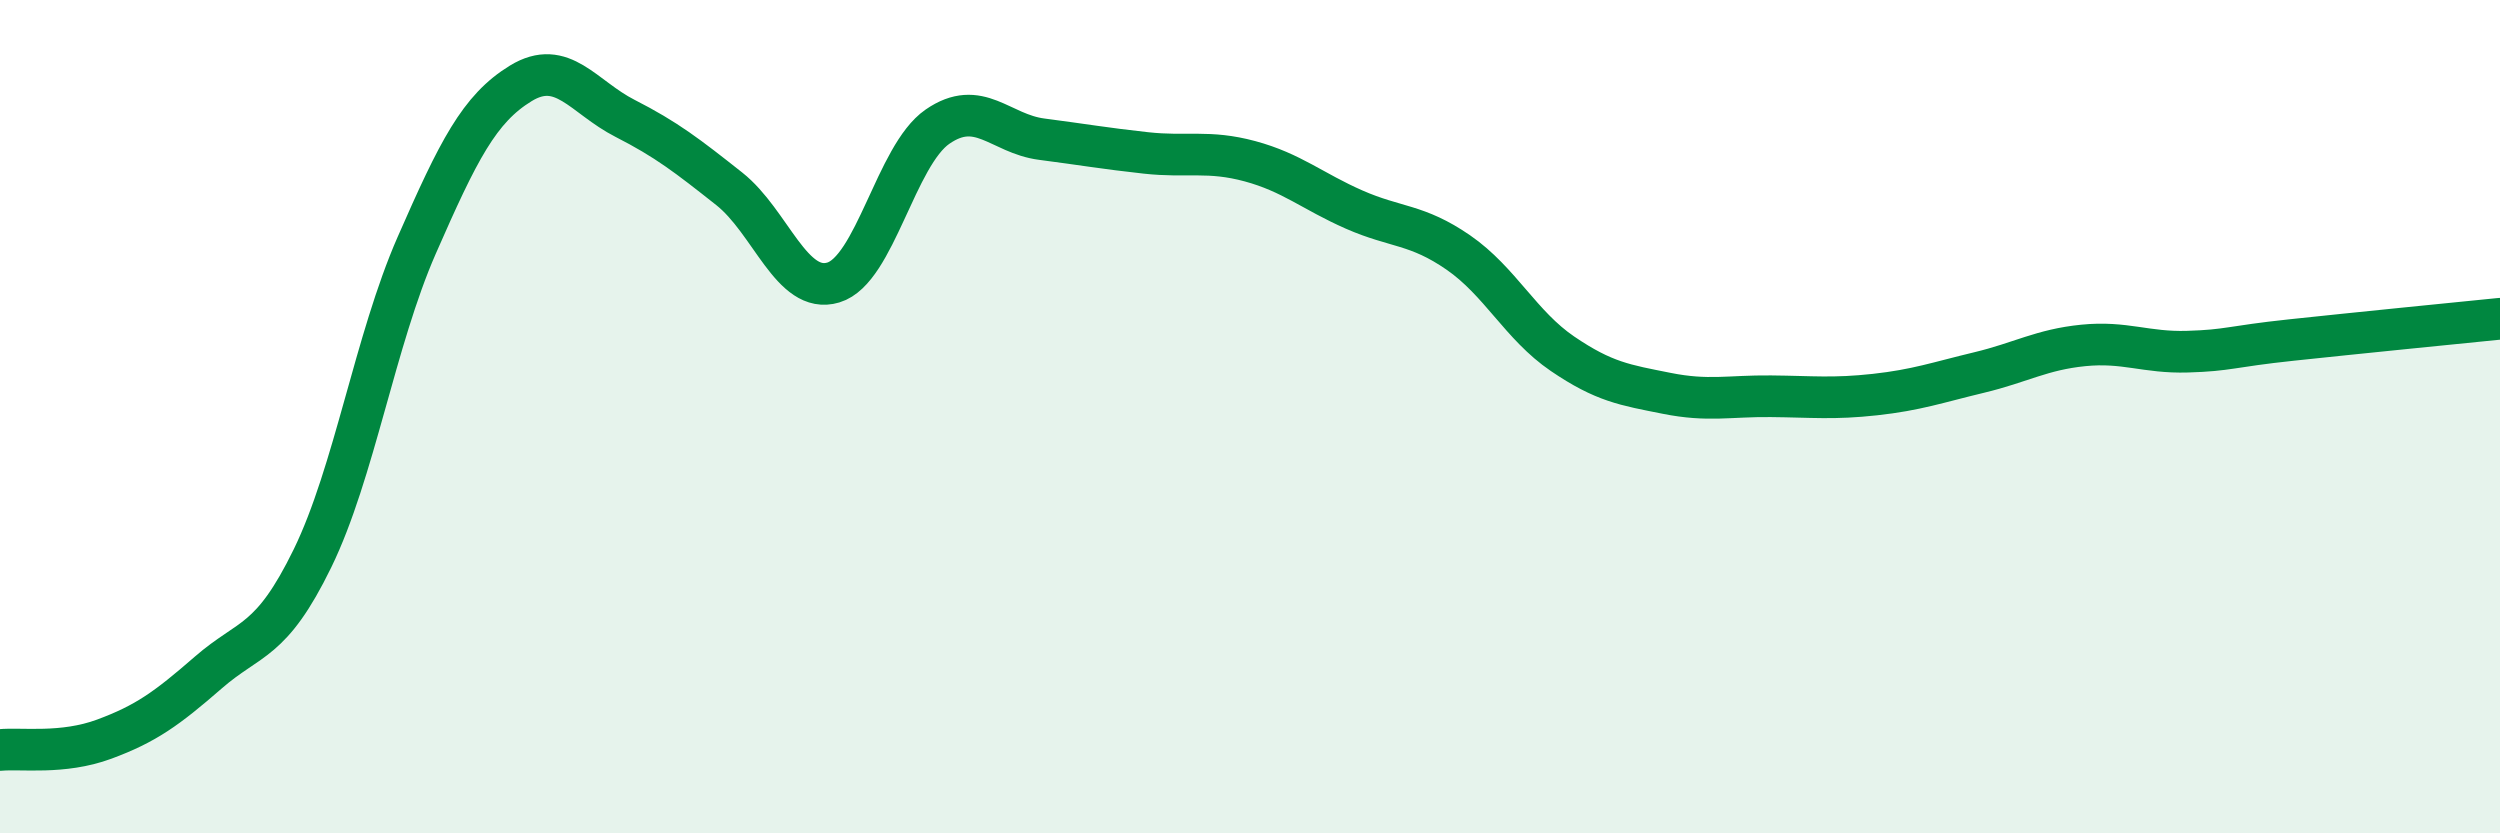
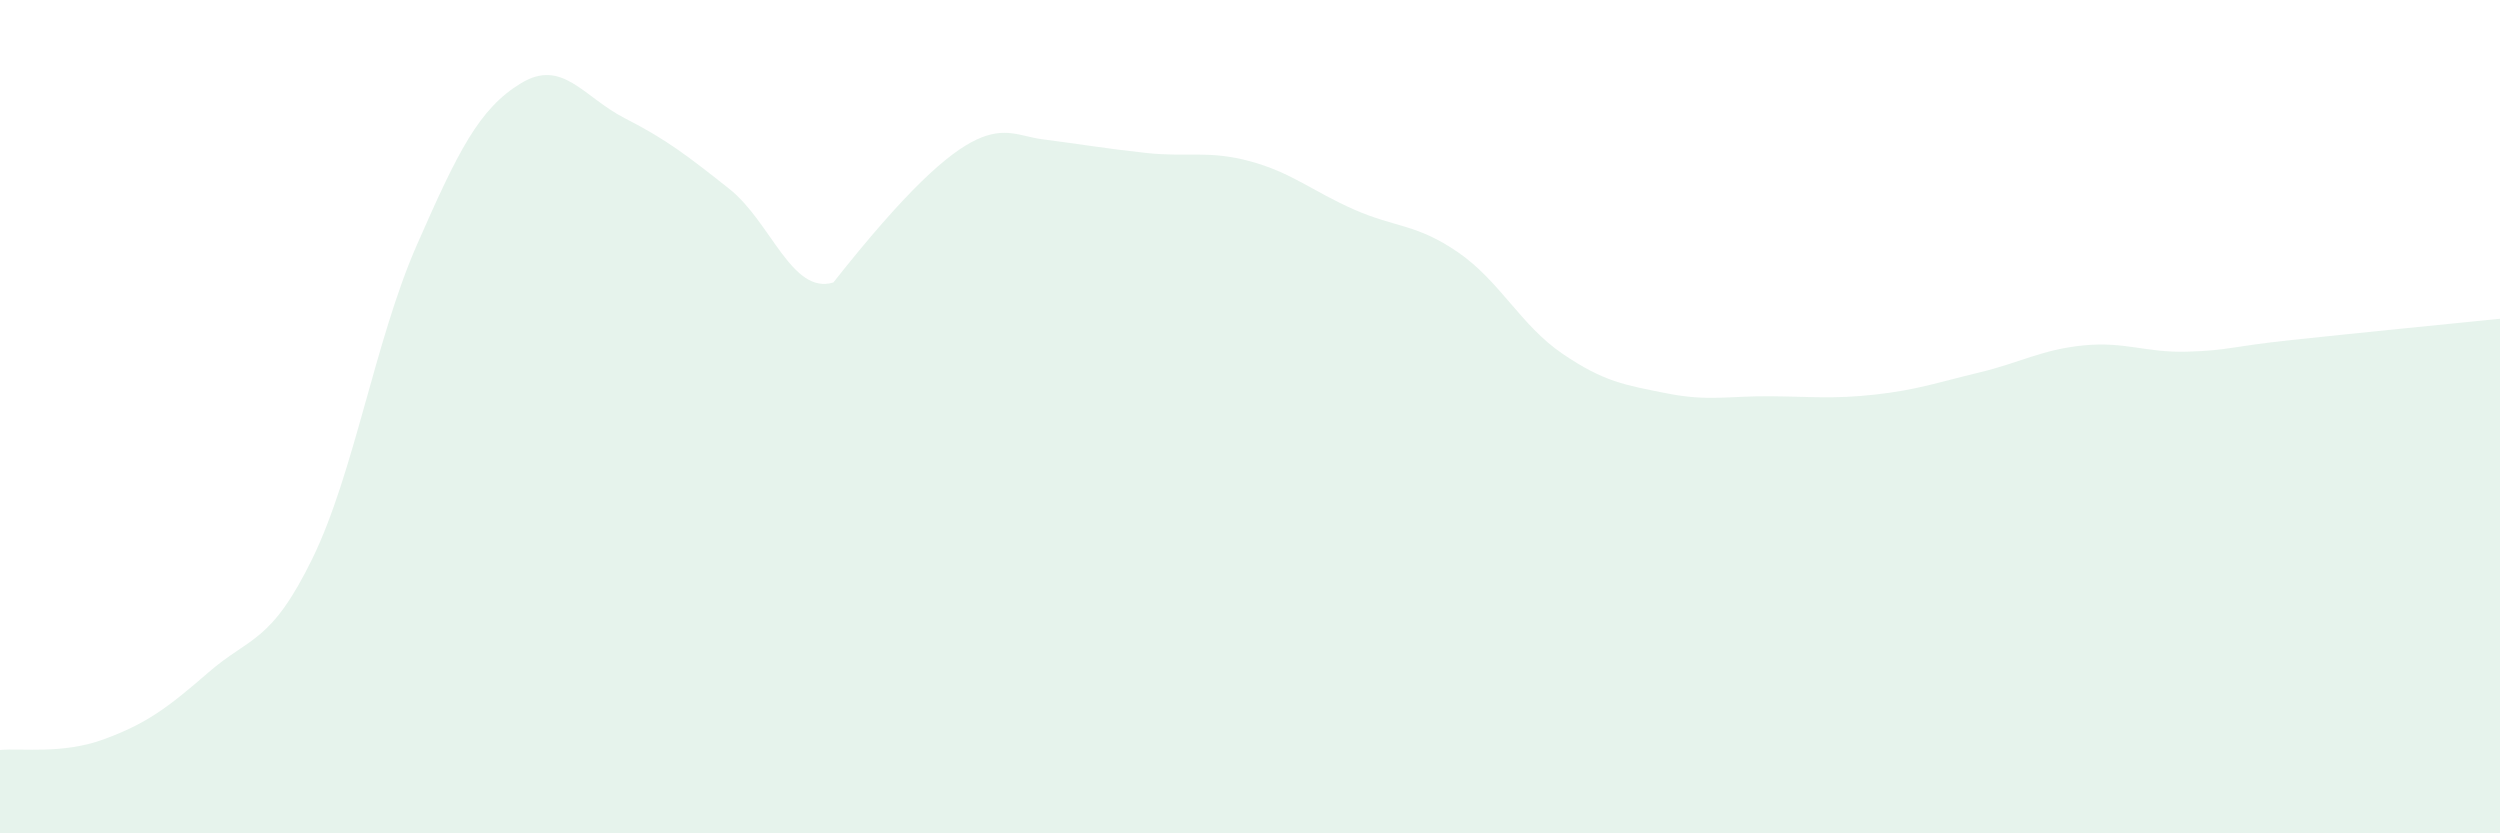
<svg xmlns="http://www.w3.org/2000/svg" width="60" height="20" viewBox="0 0 60 20">
-   <path d="M 0,18 C 0.5,17.95 1.5,18.11 2.5,17.74 C 3.5,17.37 4,17.01 5,16.14 C 6,15.27 6.5,15.45 7.5,13.4 C 8.5,11.35 9,8.17 10,5.89 C 11,3.61 11.5,2.61 12.5,2 C 13.5,1.39 14,2.33 15,2.84 C 16,3.35 16.5,3.74 17.5,4.53 C 18.5,5.32 19,7.08 20,6.78 C 21,6.48 21.5,3.73 22.5,3.04 C 23.5,2.35 24,3.21 25,3.34 C 26,3.47 26.5,3.56 27.5,3.67 C 28.5,3.78 29,3.6 30,3.87 C 31,4.14 31.5,4.59 32.5,5.03 C 33.5,5.47 34,5.37 35,6.06 C 36,6.75 36.5,7.81 37.5,8.49 C 38.5,9.17 39,9.24 40,9.44 C 41,9.64 41.5,9.5 42.5,9.51 C 43.5,9.52 44,9.58 45,9.47 C 46,9.36 46.5,9.18 47.5,8.94 C 48.5,8.7 49,8.39 50,8.29 C 51,8.19 51.5,8.47 52.5,8.44 C 53.5,8.41 53.5,8.32 55,8.16 C 56.5,8 59,7.75 60,7.65L60 20L0 20Z" fill="#008740" opacity="0.1" stroke-linecap="round" stroke-linejoin="round" />
-   <path d="M 0,18 C 0.5,17.95 1.5,18.11 2.5,17.74 C 3.5,17.37 4,17.01 5,16.14 C 6,15.27 6.5,15.45 7.5,13.4 C 8.5,11.35 9,8.17 10,5.89 C 11,3.61 11.5,2.61 12.5,2 C 13.5,1.39 14,2.33 15,2.84 C 16,3.35 16.5,3.74 17.5,4.53 C 18.5,5.32 19,7.08 20,6.78 C 21,6.48 21.5,3.73 22.5,3.04 C 23.5,2.35 24,3.21 25,3.34 C 26,3.47 26.5,3.56 27.5,3.67 C 28.5,3.78 29,3.6 30,3.87 C 31,4.14 31.5,4.59 32.5,5.03 C 33.5,5.47 34,5.37 35,6.06 C 36,6.75 36.5,7.81 37.5,8.49 C 38.5,9.17 39,9.24 40,9.44 C 41,9.64 41.5,9.5 42.5,9.51 C 43.5,9.52 44,9.58 45,9.47 C 46,9.36 46.5,9.18 47.5,8.94 C 48.5,8.7 49,8.39 50,8.29 C 51,8.19 51.5,8.47 52.5,8.44 C 53.5,8.41 53.5,8.32 55,8.16 C 56.5,8 59,7.75 60,7.65" stroke="#008740" stroke-width="1" fill="none" stroke-linecap="round" stroke-linejoin="round" />
+   <path d="M 0,18 C 0.5,17.95 1.5,18.11 2.5,17.74 C 3.5,17.37 4,17.01 5,16.14 C 6,15.27 6.5,15.45 7.5,13.4 C 8.5,11.35 9,8.17 10,5.89 C 11,3.61 11.5,2.61 12.5,2 C 13.5,1.39 14,2.33 15,2.84 C 16,3.35 16.5,3.74 17.5,4.53 C 18.5,5.32 19,7.08 20,6.78 C 23.5,2.35 24,3.21 25,3.34 C 26,3.47 26.5,3.56 27.5,3.67 C 28.5,3.78 29,3.6 30,3.87 C 31,4.14 31.5,4.59 32.5,5.03 C 33.5,5.47 34,5.37 35,6.06 C 36,6.75 36.5,7.81 37.5,8.49 C 38.5,9.17 39,9.24 40,9.44 C 41,9.64 41.5,9.5 42.5,9.51 C 43.5,9.52 44,9.58 45,9.47 C 46,9.36 46.5,9.18 47.5,8.94 C 48.5,8.7 49,8.39 50,8.29 C 51,8.19 51.5,8.47 52.5,8.44 C 53.5,8.41 53.5,8.32 55,8.16 C 56.5,8 59,7.75 60,7.65L60 20L0 20Z" fill="#008740" opacity="0.1" stroke-linecap="round" stroke-linejoin="round" />
</svg>